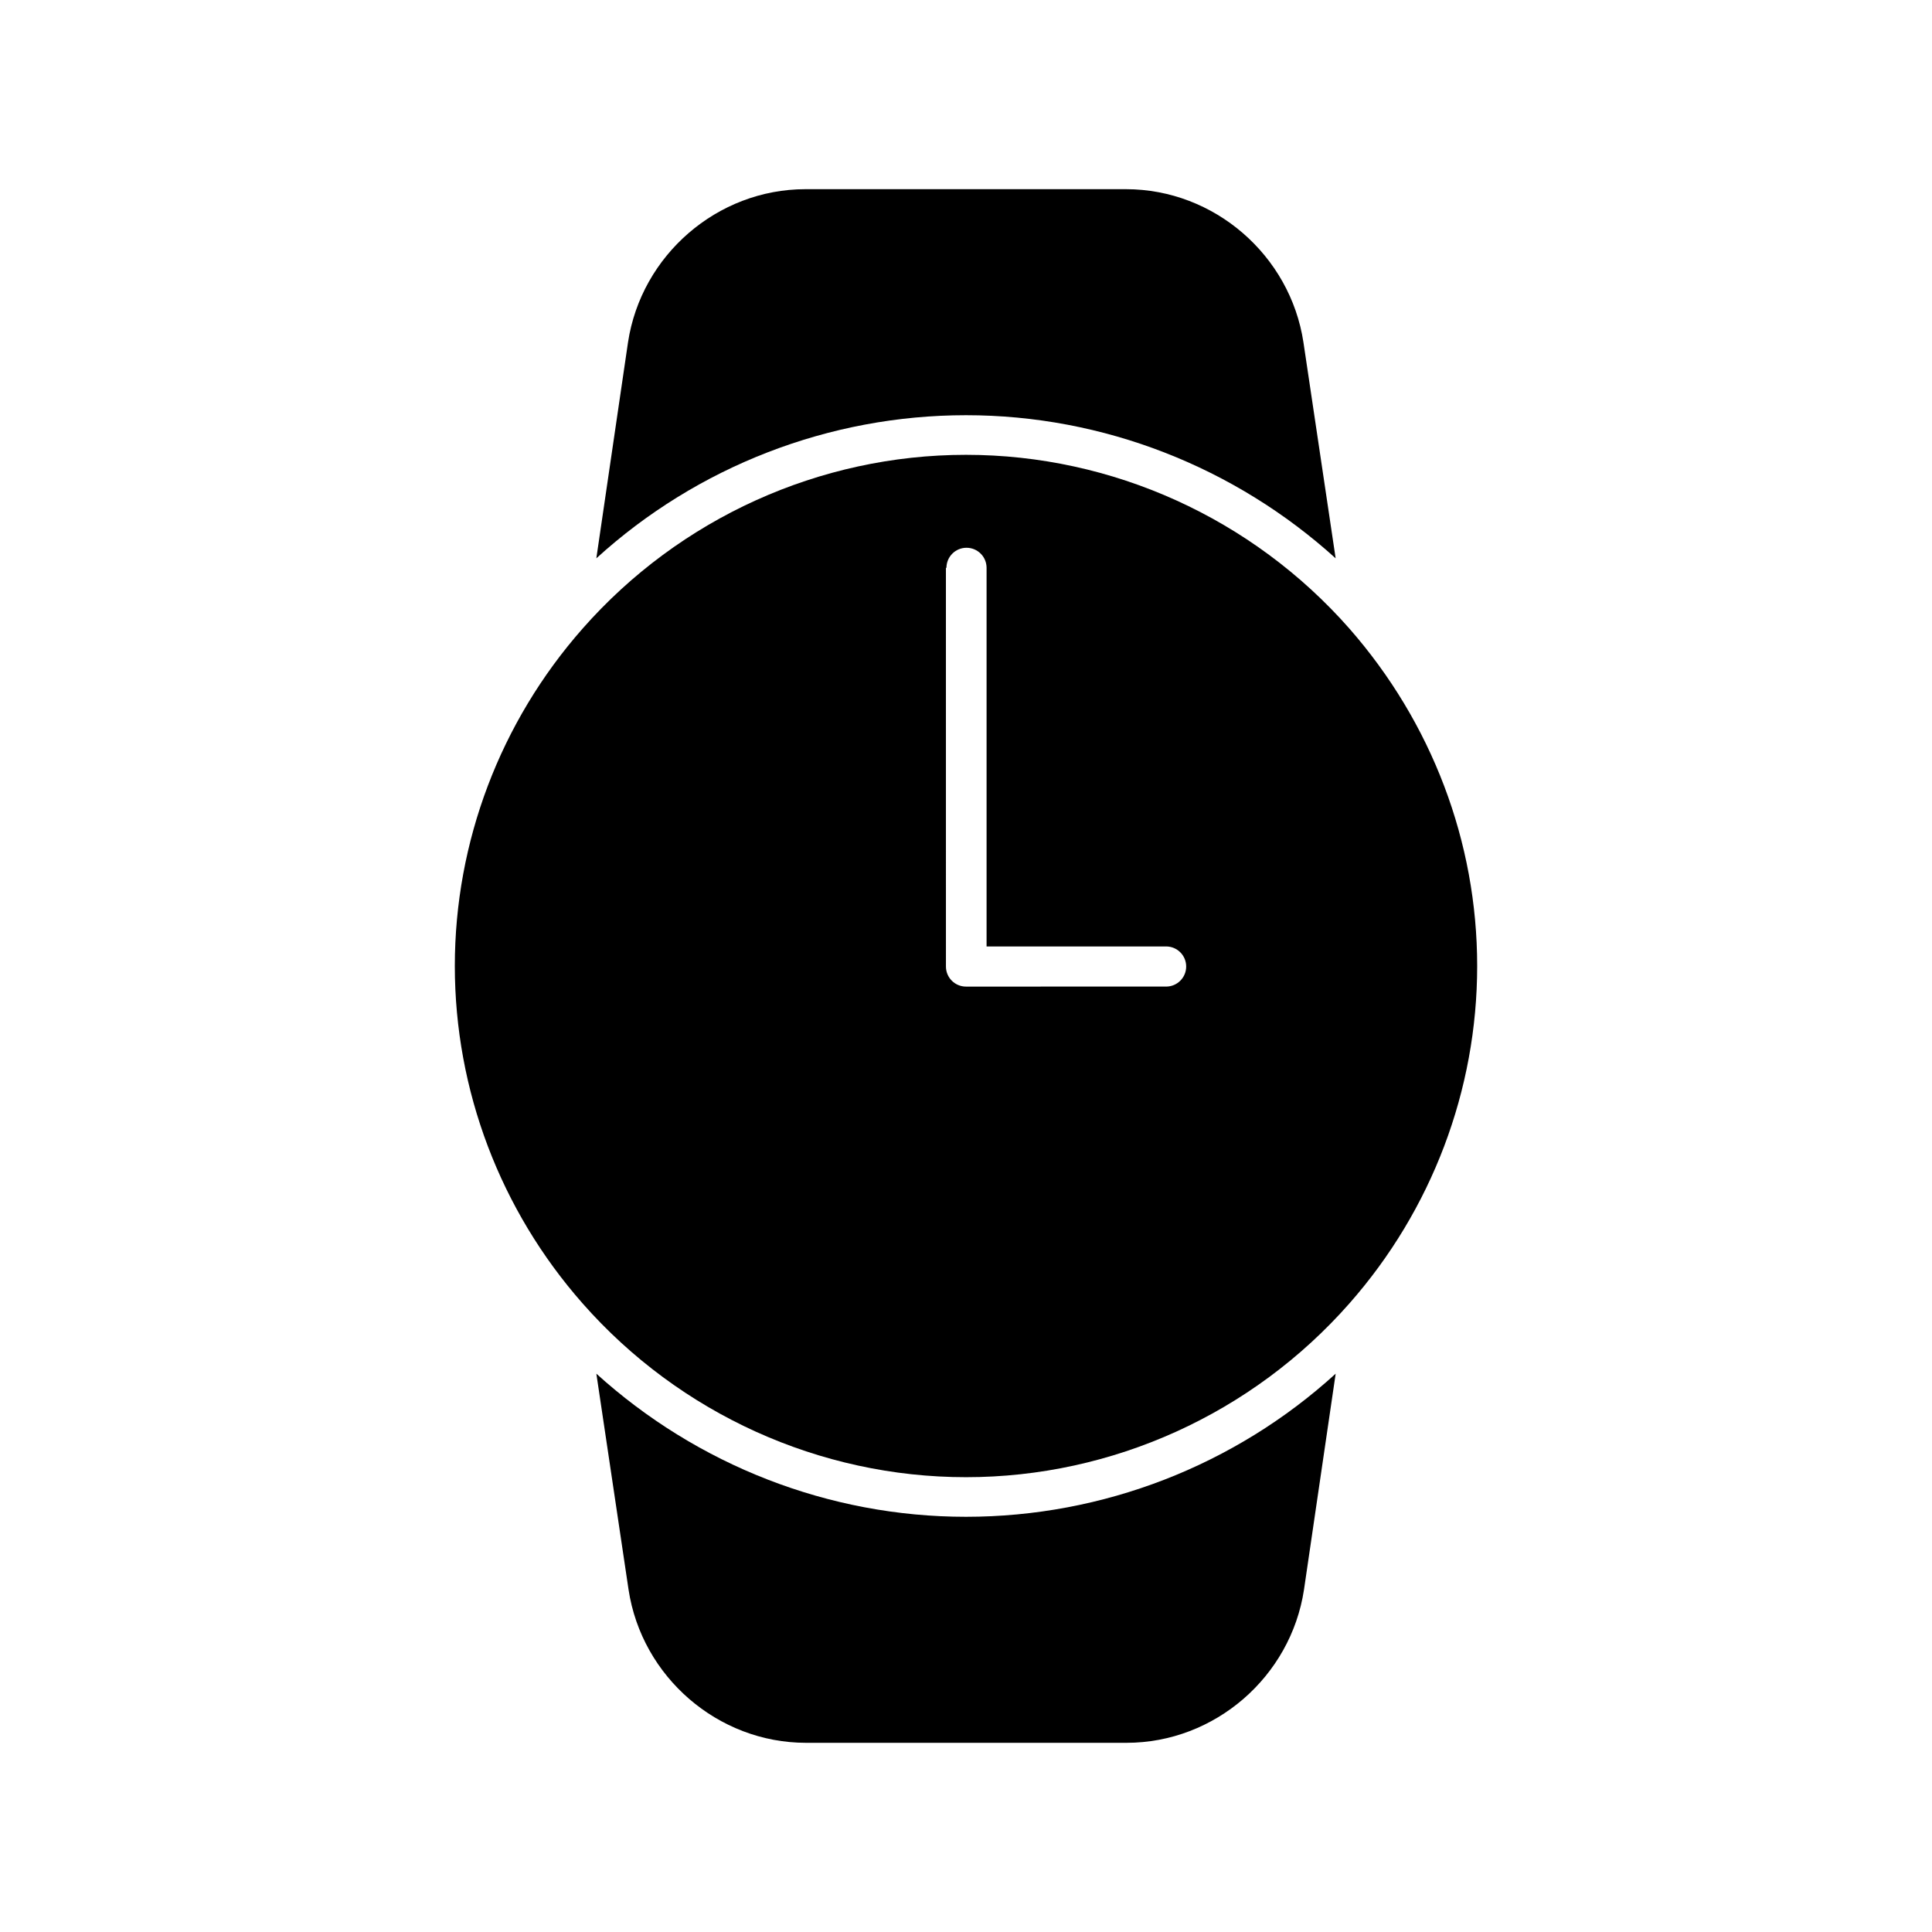
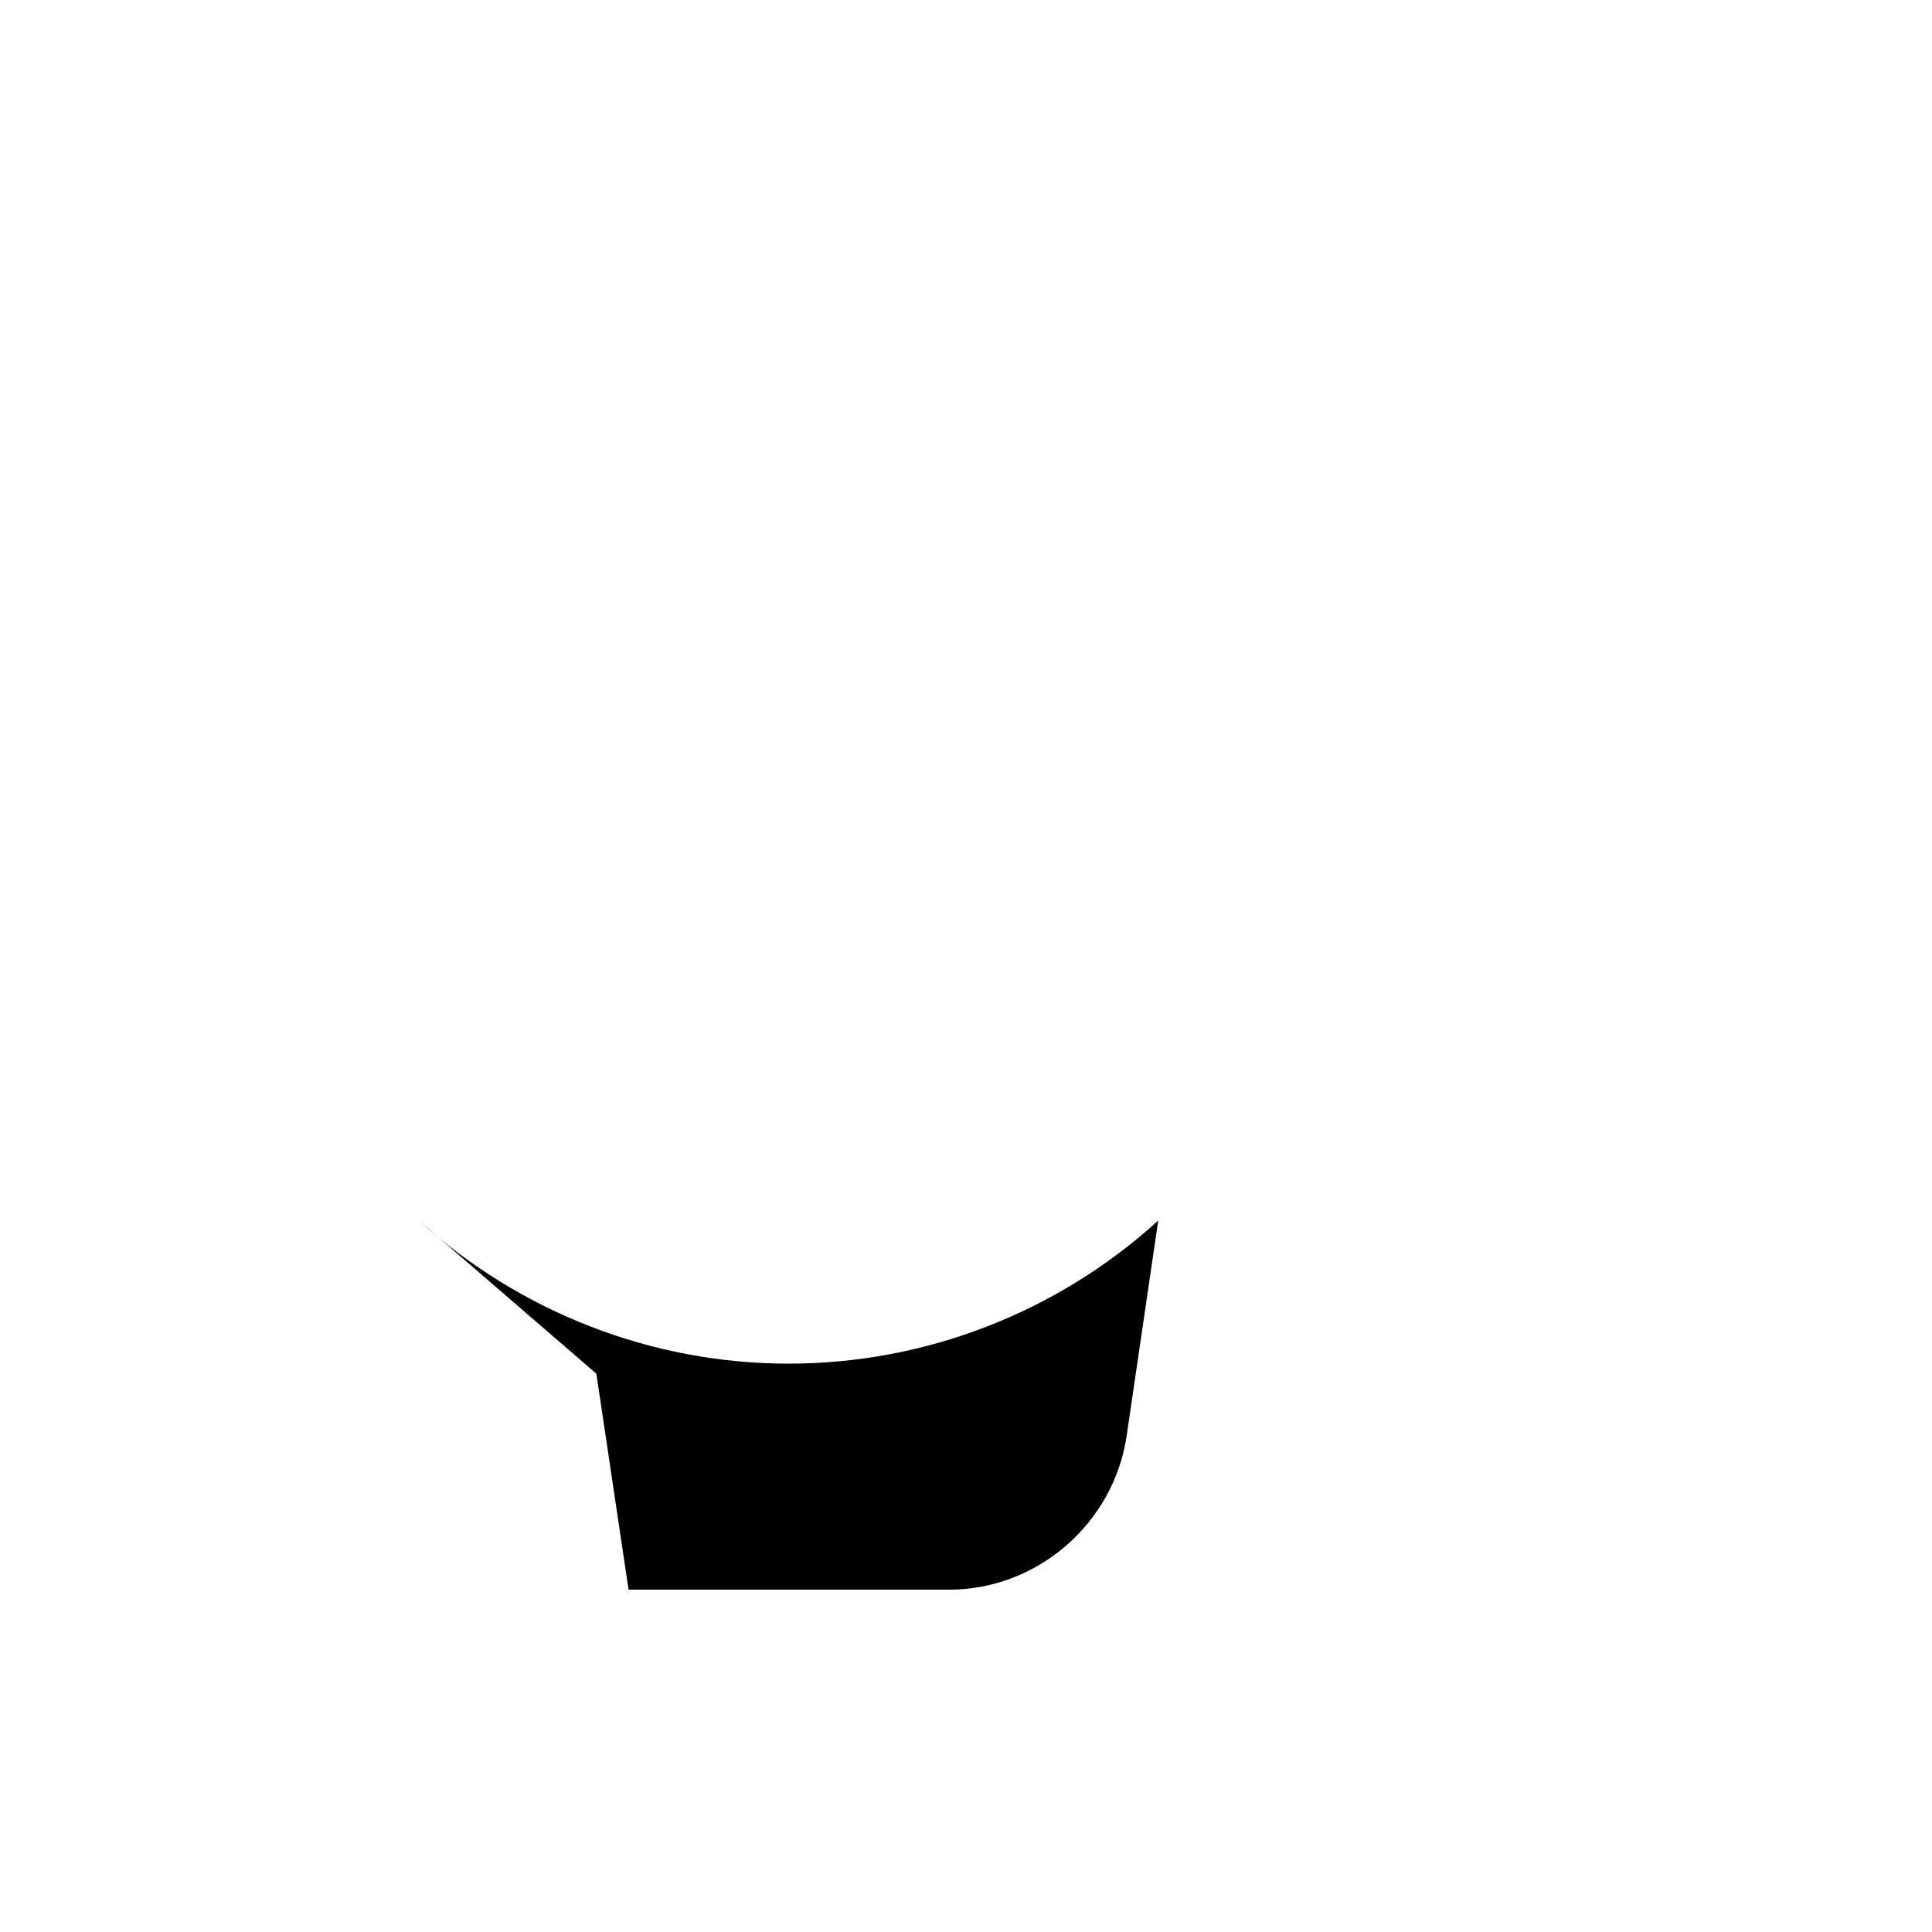
<svg xmlns="http://www.w3.org/2000/svg" fill="#000000" width="800px" height="800px" version="1.1" viewBox="144 144 512 512">
  <g>
-     <path d="m400 535.47c38.766 0 75.852-16.793 101.6-46.043 21.832-24.77 33.867-56.539 33.867-89.426s-12.035-64.516-33.867-89.426c-25.75-29.25-62.836-46.043-101.6-46.043s-75.852 16.793-101.6 46.043c-21.832 24.77-33.867 56.535-33.867 89.426 0 32.887 12.035 64.656 33.867 89.426 25.75 29.246 62.836 46.043 101.6 46.043zm-5.18-240.99c0-2.938 2.379-5.316 5.316-5.316s5.316 2.379 5.316 5.316v100.34h47.582c2.938 0 5.316 2.379 5.316 5.316s-2.379 5.316-5.316 5.316l-53.035 0.004c-2.938 0-5.316-2.379-5.316-5.316l-0.004-105.66z" />
-     <path d="m497.96 291.96-8.535-57.238c-3.5-23.09-23.652-40.586-47.023-40.586h-84.949c-23.371 0-43.523 17.492-47.023 40.586l-8.395 57.238c26.73-24.352 61.715-37.926 97.965-37.926 36.383 0 71.23 13.715 97.961 37.926z" />
-     <path d="m302.04 508.04 8.535 57.238c3.5 23.09 23.652 40.586 47.023 40.586h84.949c23.371 0 43.523-17.492 47.023-40.586l8.395-57.238c-26.73 24.352-61.715 37.926-97.965 37.926-36.383 0-71.23-13.715-97.961-37.926z" />
+     <path d="m302.04 508.04 8.535 57.238h84.949c23.371 0 43.523-17.492 47.023-40.586l8.395-57.238c-26.73 24.352-61.715 37.926-97.965 37.926-36.383 0-71.23-13.715-97.961-37.926z" />
  </g>
</svg>